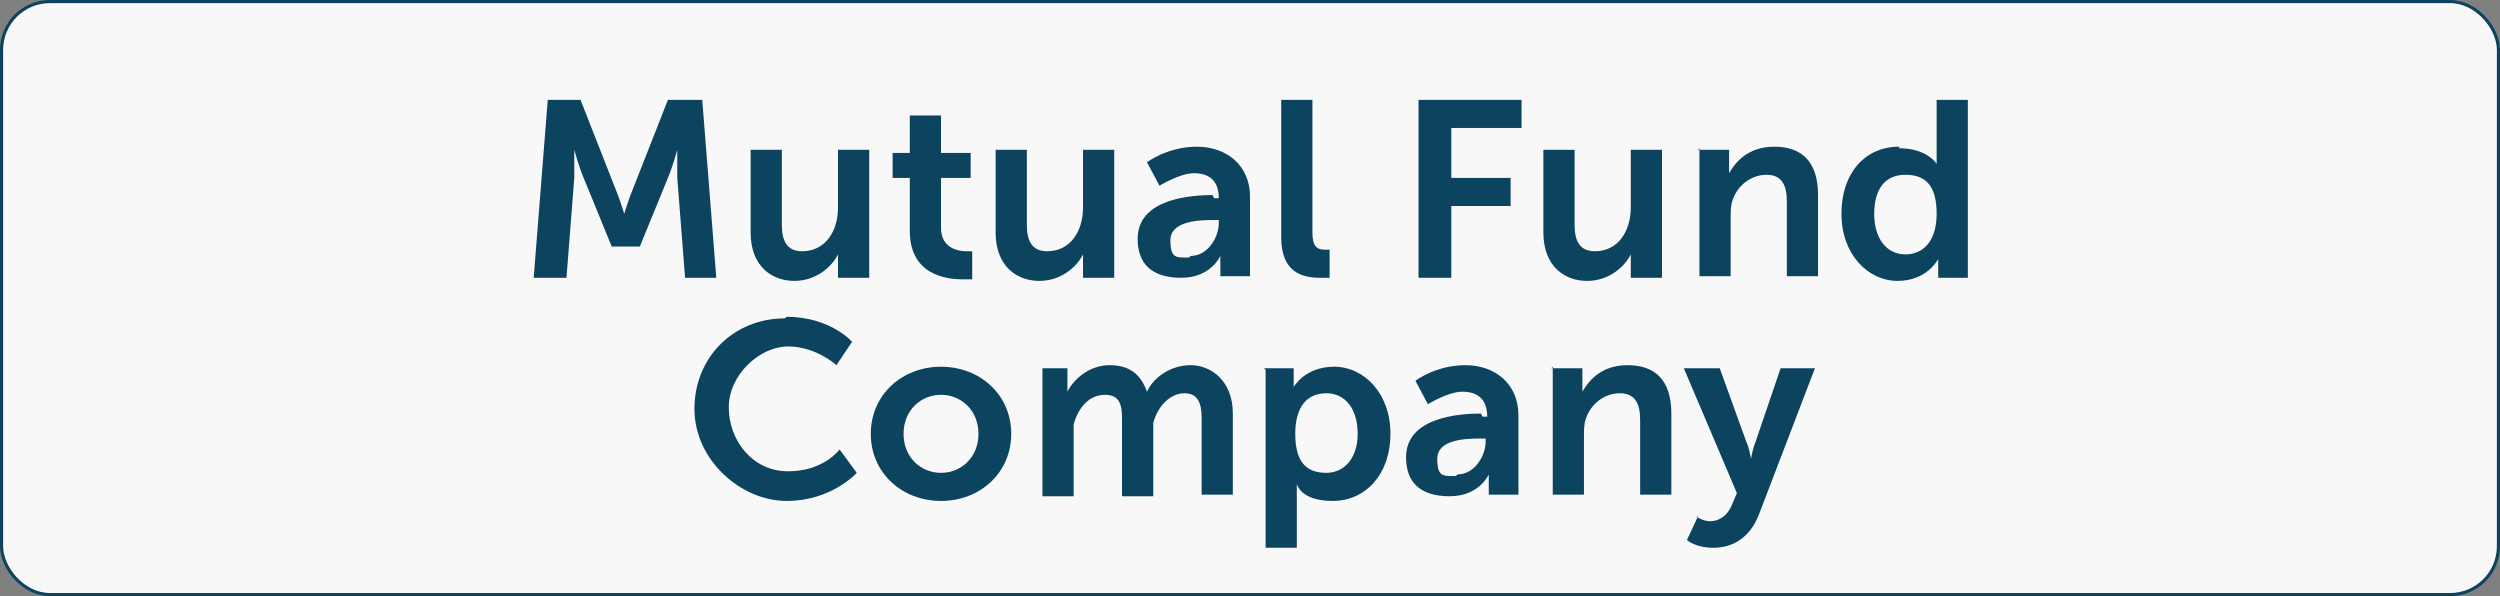
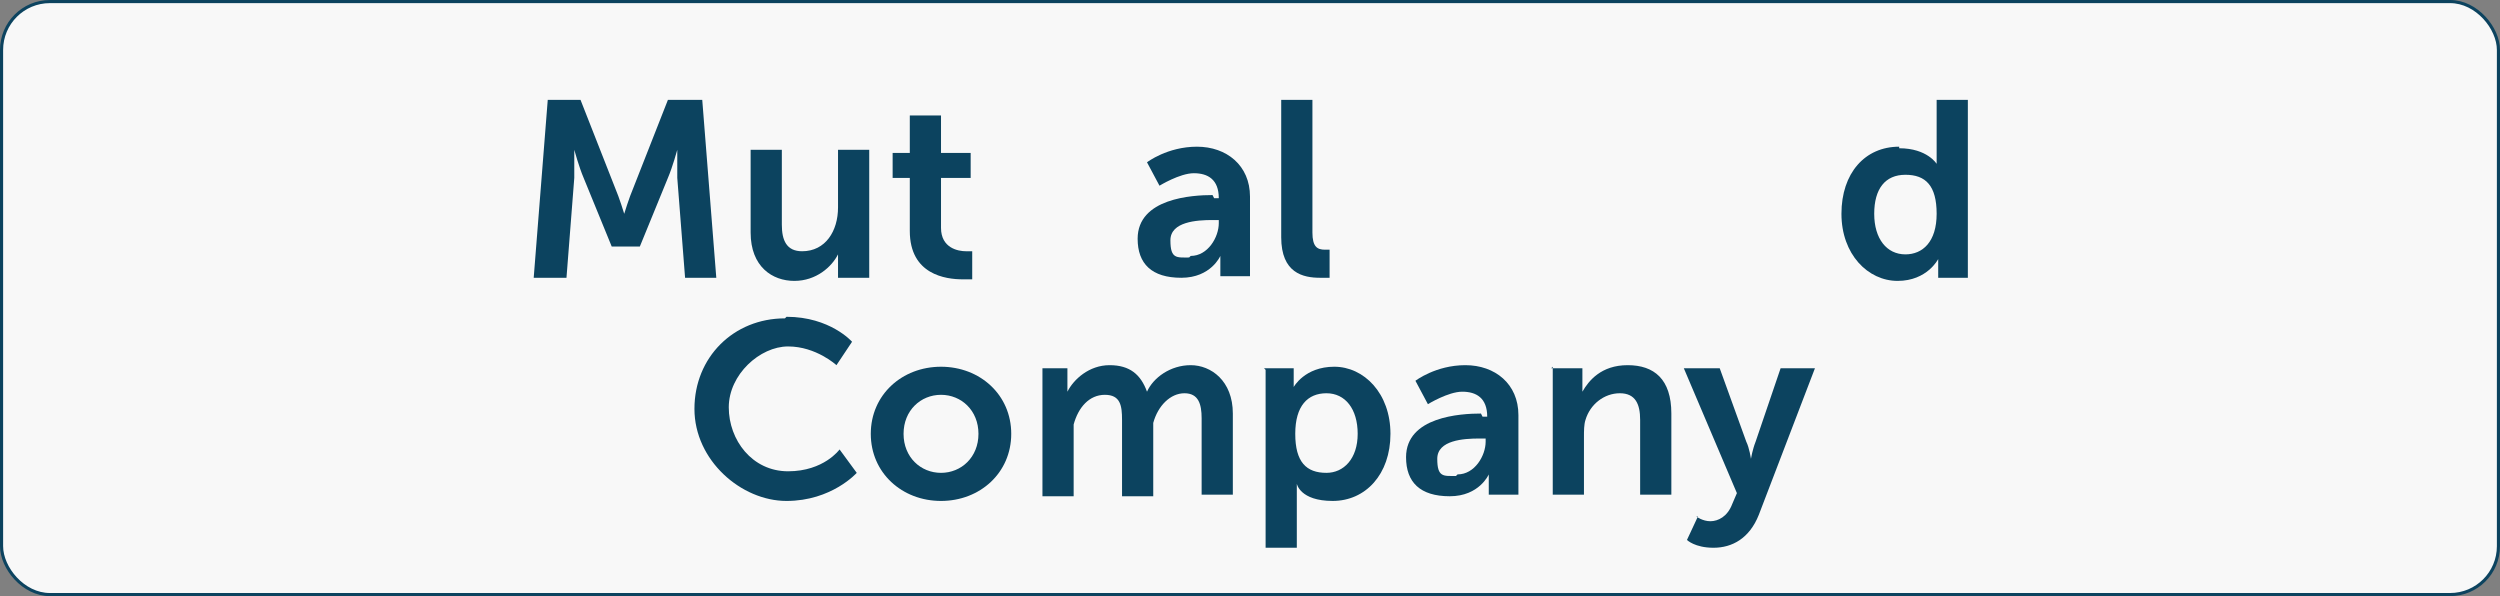
<svg xmlns="http://www.w3.org/2000/svg" id="Layer_2" viewBox="0 0 160.2 38.2">
  <rect x="0" y="0" width="160.2" height="38.2" fill="#808080" stroke="none" />
  <g id="Mutual_Fund_Company">
    <rect x=".1" y=".1" width="160" height="38" rx="3.1" ry="3.1" style="fill:#f8f8f8; stroke:#0c435f; stroke-miterlimit:10; stroke-width:.2px;" />
    <path d="M35,6.4h2.2l2.2,5.6c.3.7.6,1.7.6,1.7h0s.3-1,.6-1.7l2.2-5.6h2.2l.9,11.4h-2l-.5-6.4c0-.8,0-1.8,0-1.8h0s-.3,1.1-.6,1.8l-1.8,4.4h-1.8l-1.8-4.4c-.3-.7-.6-1.8-.6-1.8h0s0,1,0,1.8l-.5,6.4h-2.1l.9-11.4Z" style="fill:#0c435f; stroke-width:0px;" />
    <path d="M48.1,9.6h2v4.8c0,1,.3,1.7,1.3,1.7,1.5,0,2.3-1.3,2.3-2.8v-3.7h2v8.2h-2v-.9c0-.3,0-.6,0-.6h0c-.4.8-1.4,1.7-2.8,1.7s-2.8-.9-2.8-3.1v-5.2Z" style="fill:#0c435f; stroke-width:0px;" />
    <path d="M58.3,11.4h-1.1v-1.6h1.1v-2.4h2v2.4h1.9v1.6h-1.9v3.2c0,1.3,1.1,1.5,1.6,1.5s.4,0,.4,0v1.8s-.2,0-.6,0c-1.1,0-3.4-.3-3.4-3.1v-3.4Z" style="fill:#0c435f; stroke-width:0px;" />
-     <path d="M63.8,9.6h2v4.8c0,1,.3,1.7,1.3,1.7,1.5,0,2.3-1.3,2.3-2.8v-3.7h2v8.2h-2v-.9c0-.3,0-.6,0-.6h0c-.4.8-1.4,1.7-2.8,1.7s-2.8-.9-2.8-3.1v-5.2Z" style="fill:#0c435f; stroke-width:0px;" />
    <path d="M77.8,12.7h.3c0-1.2-.7-1.6-1.6-1.6s-2.2.8-2.2.8l-.8-1.5s1.3-1,3.2-1,3.4,1.2,3.4,3.2v5.1h-1.9v-.7c0-.3,0-.6,0-.6h0s-.6,1.4-2.5,1.4-2.8-.9-2.8-2.5c0-2.6,3.5-2.8,4.8-2.8ZM76.3,16.4c1.1,0,1.8-1.2,1.8-2.1v-.2h-.4c-1,0-2.7.1-2.7,1.3s.4,1.1,1.2,1.1Z" style="fill:#0c435f; stroke-width:0px;" />
    <path d="M82.1,6.4h2v8.5c0,.9.3,1.1.8,1.1s.3,0,.3,0v1.8s-.3,0-.6,0c-1.1,0-2.5-.3-2.5-2.6V6.4Z" style="fill:#0c435f; stroke-width:0px;" />
-     <path d="M91,6.4h6.5v1.8h-4.5v3.2h3.8v1.8h-3.8v4.6h-2.1V6.4Z" style="fill:#0c435f; stroke-width:0px;" />
-     <path d="M98.9,9.6h2v4.8c0,1,.3,1.7,1.3,1.7,1.5,0,2.3-1.3,2.3-2.8v-3.7h2v8.2h-2v-.9c0-.3,0-.6,0-.6h0c-.4.8-1.4,1.7-2.8,1.7s-2.8-.9-2.8-3.1v-5.2Z" style="fill:#0c435f; stroke-width:0px;" />
-     <path d="M108.8,9.6h2v.9c0,.3,0,.6,0,.6h0c.4-.7,1.2-1.7,2.9-1.7s2.8.9,2.8,3.1v5.2h-2v-4.8c0-1-.3-1.7-1.3-1.7s-1.9.7-2.2,1.7c-.1.3-.1.7-.1,1.1v3.7h-2v-8.2Z" style="fill:#0c435f; stroke-width:0px;" />
    <path d="M121.7,9.5c1.8,0,2.4,1,2.4,1h0s0-.2,0-.5v-3.6h2v11.4h-1.9v-.7c0-.3,0-.5,0-.5h0s-.7,1.4-2.6,1.4-3.6-1.7-3.6-4.3,1.5-4.3,3.7-4.3ZM122.1,16.3c1.1,0,2-.8,2-2.6s-.7-2.5-2-2.5-2,.9-2,2.5.8,2.6,2,2.6Z" style="fill:#0c435f; stroke-width:0px;" />
    <path d="M50.4,20.3c2.8,0,4.2,1.6,4.2,1.6l-1,1.5s-1.3-1.2-3.1-1.2-3.8,1.8-3.8,3.9,1.5,4.1,3.8,4.1,3.3-1.4,3.3-1.4l1.1,1.5s-1.6,1.8-4.5,1.8-5.9-2.6-5.9-5.9,2.5-5.8,5.8-5.8Z" style="fill:#0c435f; stroke-width:0px;" />
    <path d="M60.3,23.5c2.5,0,4.5,1.8,4.5,4.3s-2,4.3-4.5,4.3-4.5-1.8-4.5-4.3,2-4.3,4.5-4.3ZM60.3,30.3c1.3,0,2.4-1,2.4-2.5s-1.1-2.5-2.4-2.5-2.4,1-2.4,2.5,1.1,2.5,2.4,2.5Z" style="fill:#0c435f; stroke-width:0px;" />
    <path d="M66.4,23.6h2v.9c0,.3,0,.6,0,.6h0c.4-.8,1.4-1.7,2.7-1.7s2,.6,2.4,1.7h0c.4-.9,1.5-1.7,2.8-1.7s2.7,1,2.7,3.1v5.2h-2v-4.9c0-.9-.2-1.6-1.1-1.6s-1.7.8-2,1.9c0,.3,0,.7,0,1.1v3.6h-2v-4.9c0-.9-.1-1.6-1.1-1.6s-1.7.8-2,1.9c0,.3,0,.7,0,1v3.6h-2v-8.2Z" style="fill:#0c435f; stroke-width:0px;" />
    <path d="M81,23.6h1.9v.6c0,.3,0,.6,0,.6h0s.7-1.3,2.6-1.3,3.6,1.7,3.6,4.3-1.6,4.3-3.7,4.3-2.3-1.1-2.3-1.1h0s0,.3,0,.7v3.4h-2v-11.4ZM85,30.3c1.1,0,2-.9,2-2.5s-.8-2.6-2-2.6-2,.8-2,2.6.7,2.5,2,2.5Z" style="fill:#0c435f; stroke-width:0px;" />
    <path d="M95,26.7h.3c0-1.2-.7-1.6-1.6-1.6s-2.2.8-2.2.8l-.8-1.5s1.3-1,3.2-1,3.4,1.2,3.4,3.2v5.1h-1.9v-.7c0-.3,0-.6,0-.6h0s-.6,1.4-2.5,1.4-2.8-.9-2.8-2.5c0-2.6,3.5-2.8,4.8-2.8ZM93.4,30.4c1.1,0,1.8-1.2,1.8-2.1v-.2h-.4c-1,0-2.7.1-2.7,1.3s.4,1.1,1.2,1.1Z" style="fill:#0c435f; stroke-width:0px;" />
    <path d="M99.4,23.6h2v.9c0,.3,0,.6,0,.6h0c.4-.7,1.2-1.7,2.9-1.7s2.8.9,2.8,3.1v5.2h-2v-4.8c0-1-.3-1.7-1.3-1.7s-1.9.7-2.2,1.7c-.1.3-.1.7-.1,1.1v3.7h-2v-8.2Z" style="fill:#0c435f; stroke-width:0px;" />
    <path d="M108.7,33.1s.4.3.9.3,1.1-.3,1.4-1.1l.3-.7-3.4-8h2.3l1.7,4.7c.2.4.3,1.1.3,1.1h0s.1-.6.3-1.1l1.6-4.7h2.2l-3.6,9.4c-.6,1.5-1.7,2.1-2.9,2.1s-1.7-.5-1.7-.5l.7-1.5Z" style="fill:#0c435f; stroke-width:0px;" />
  </g>
</svg>